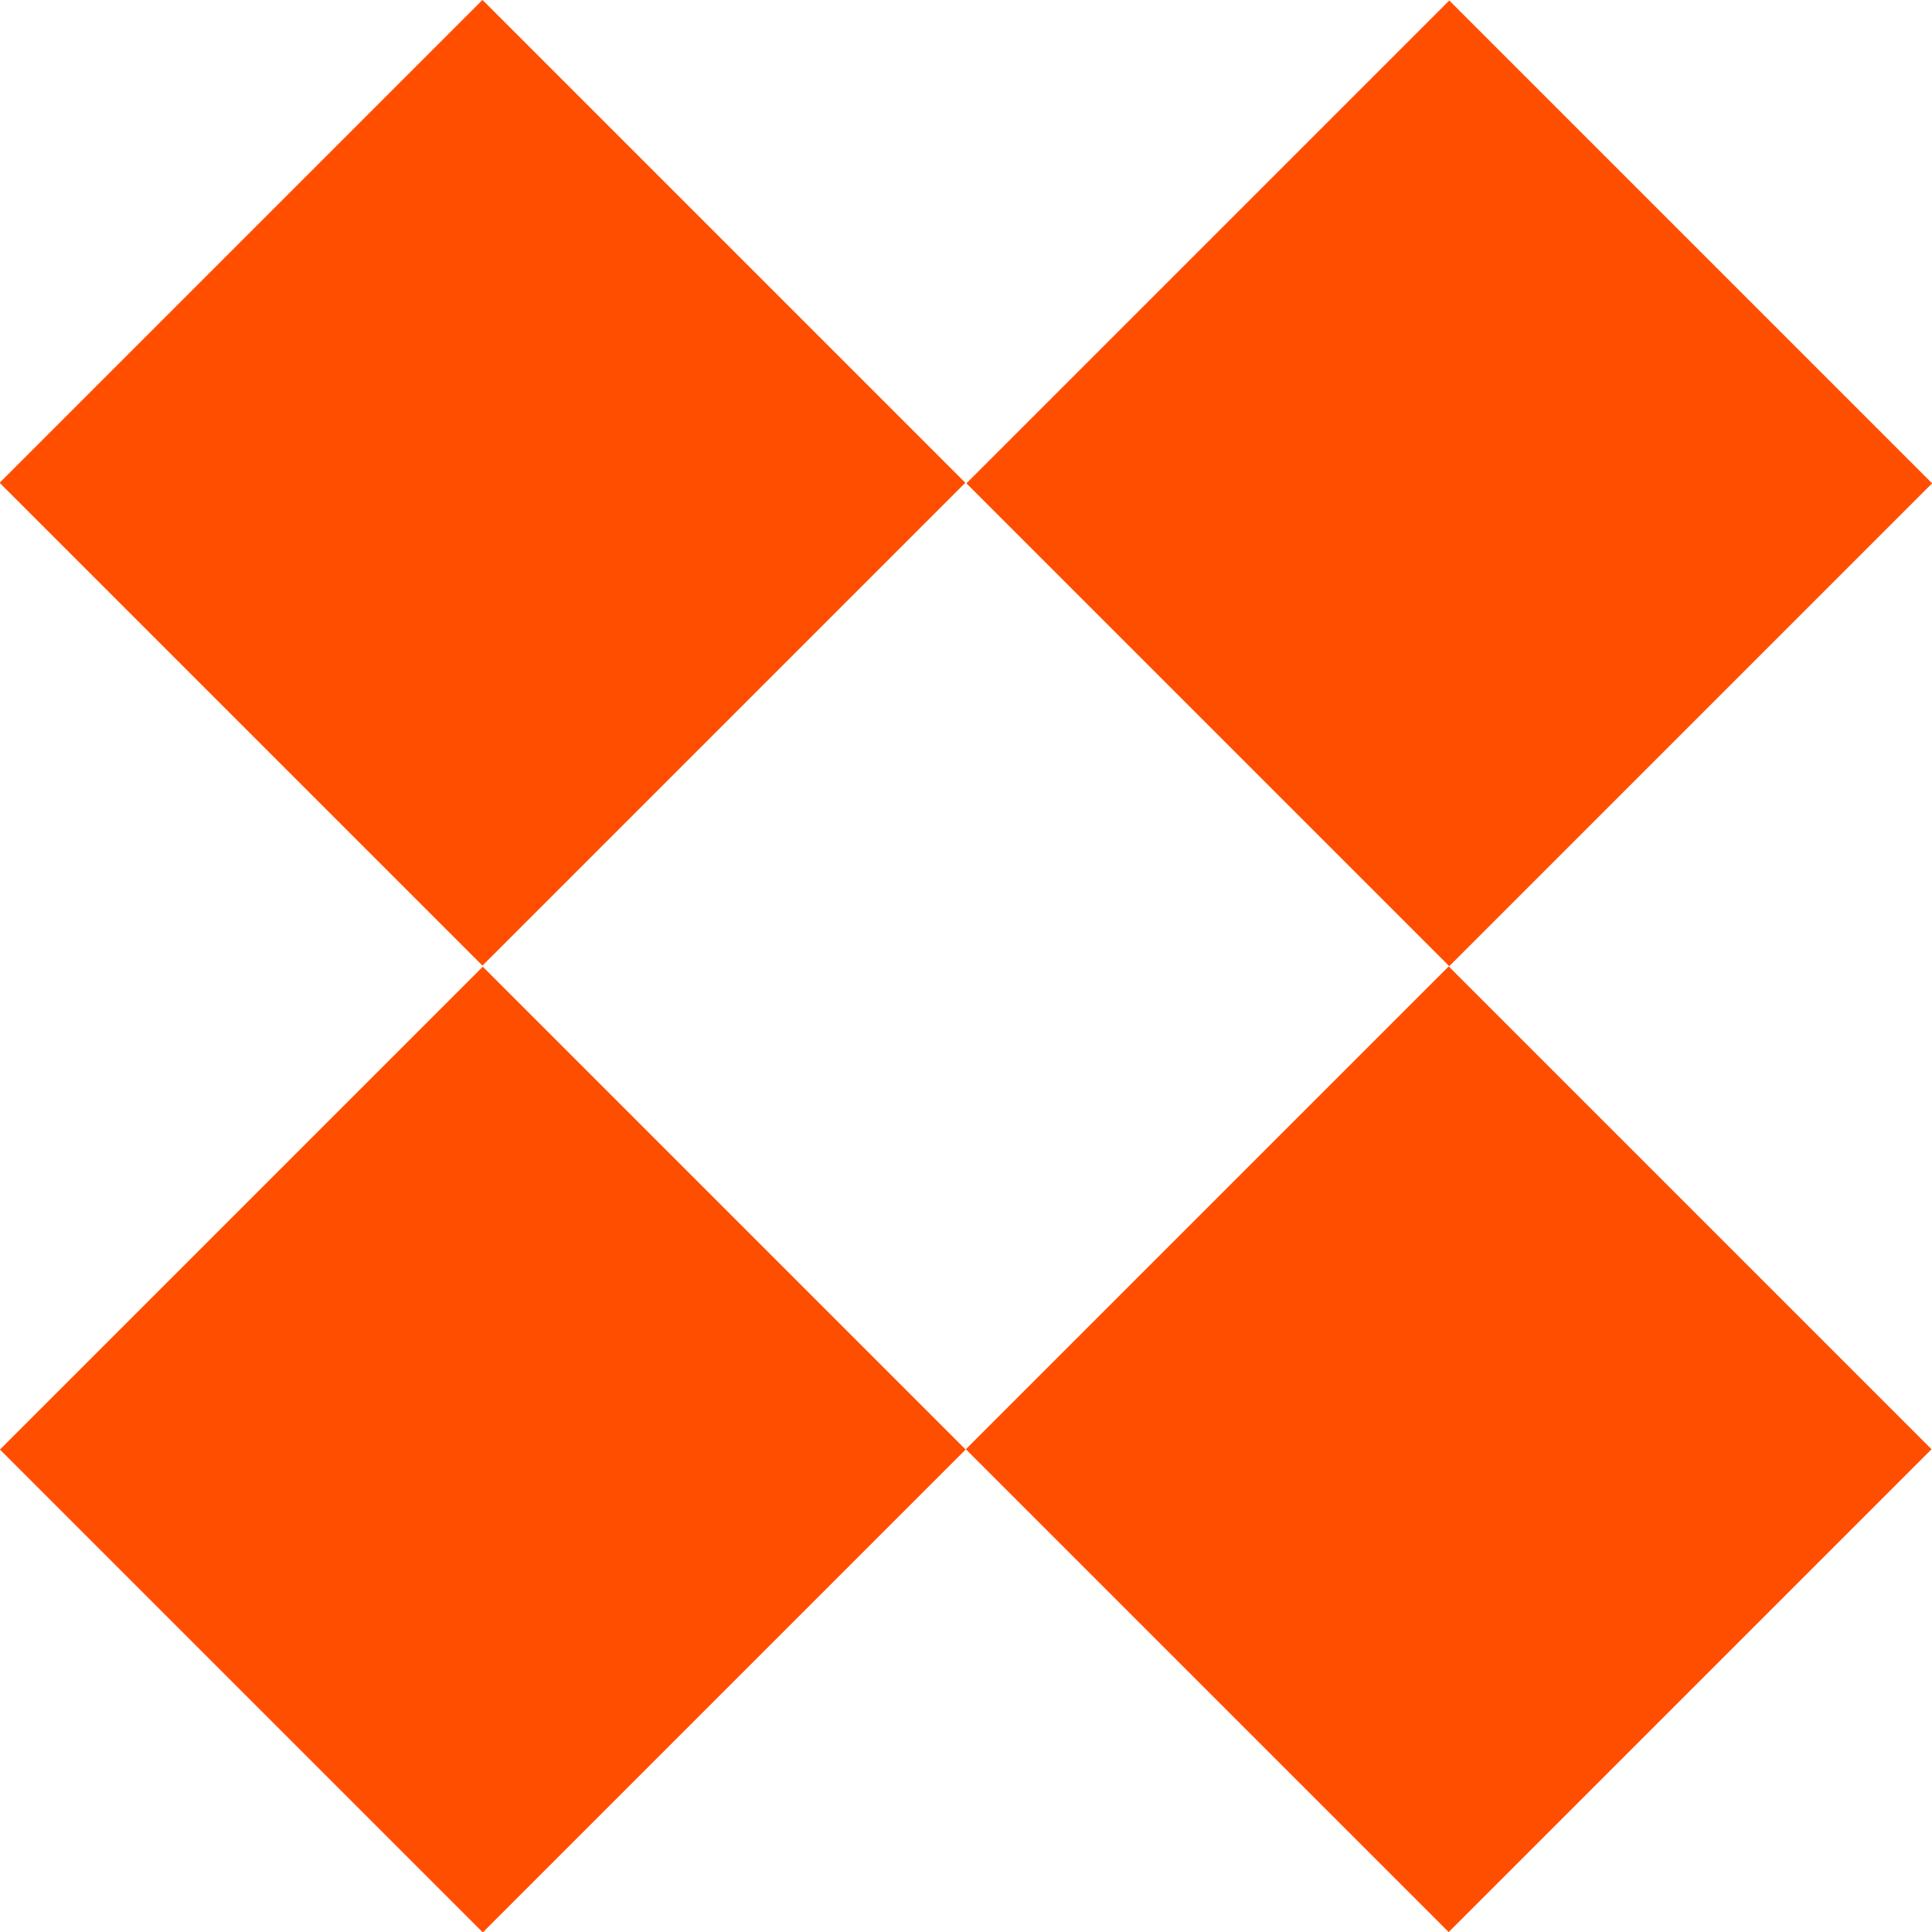
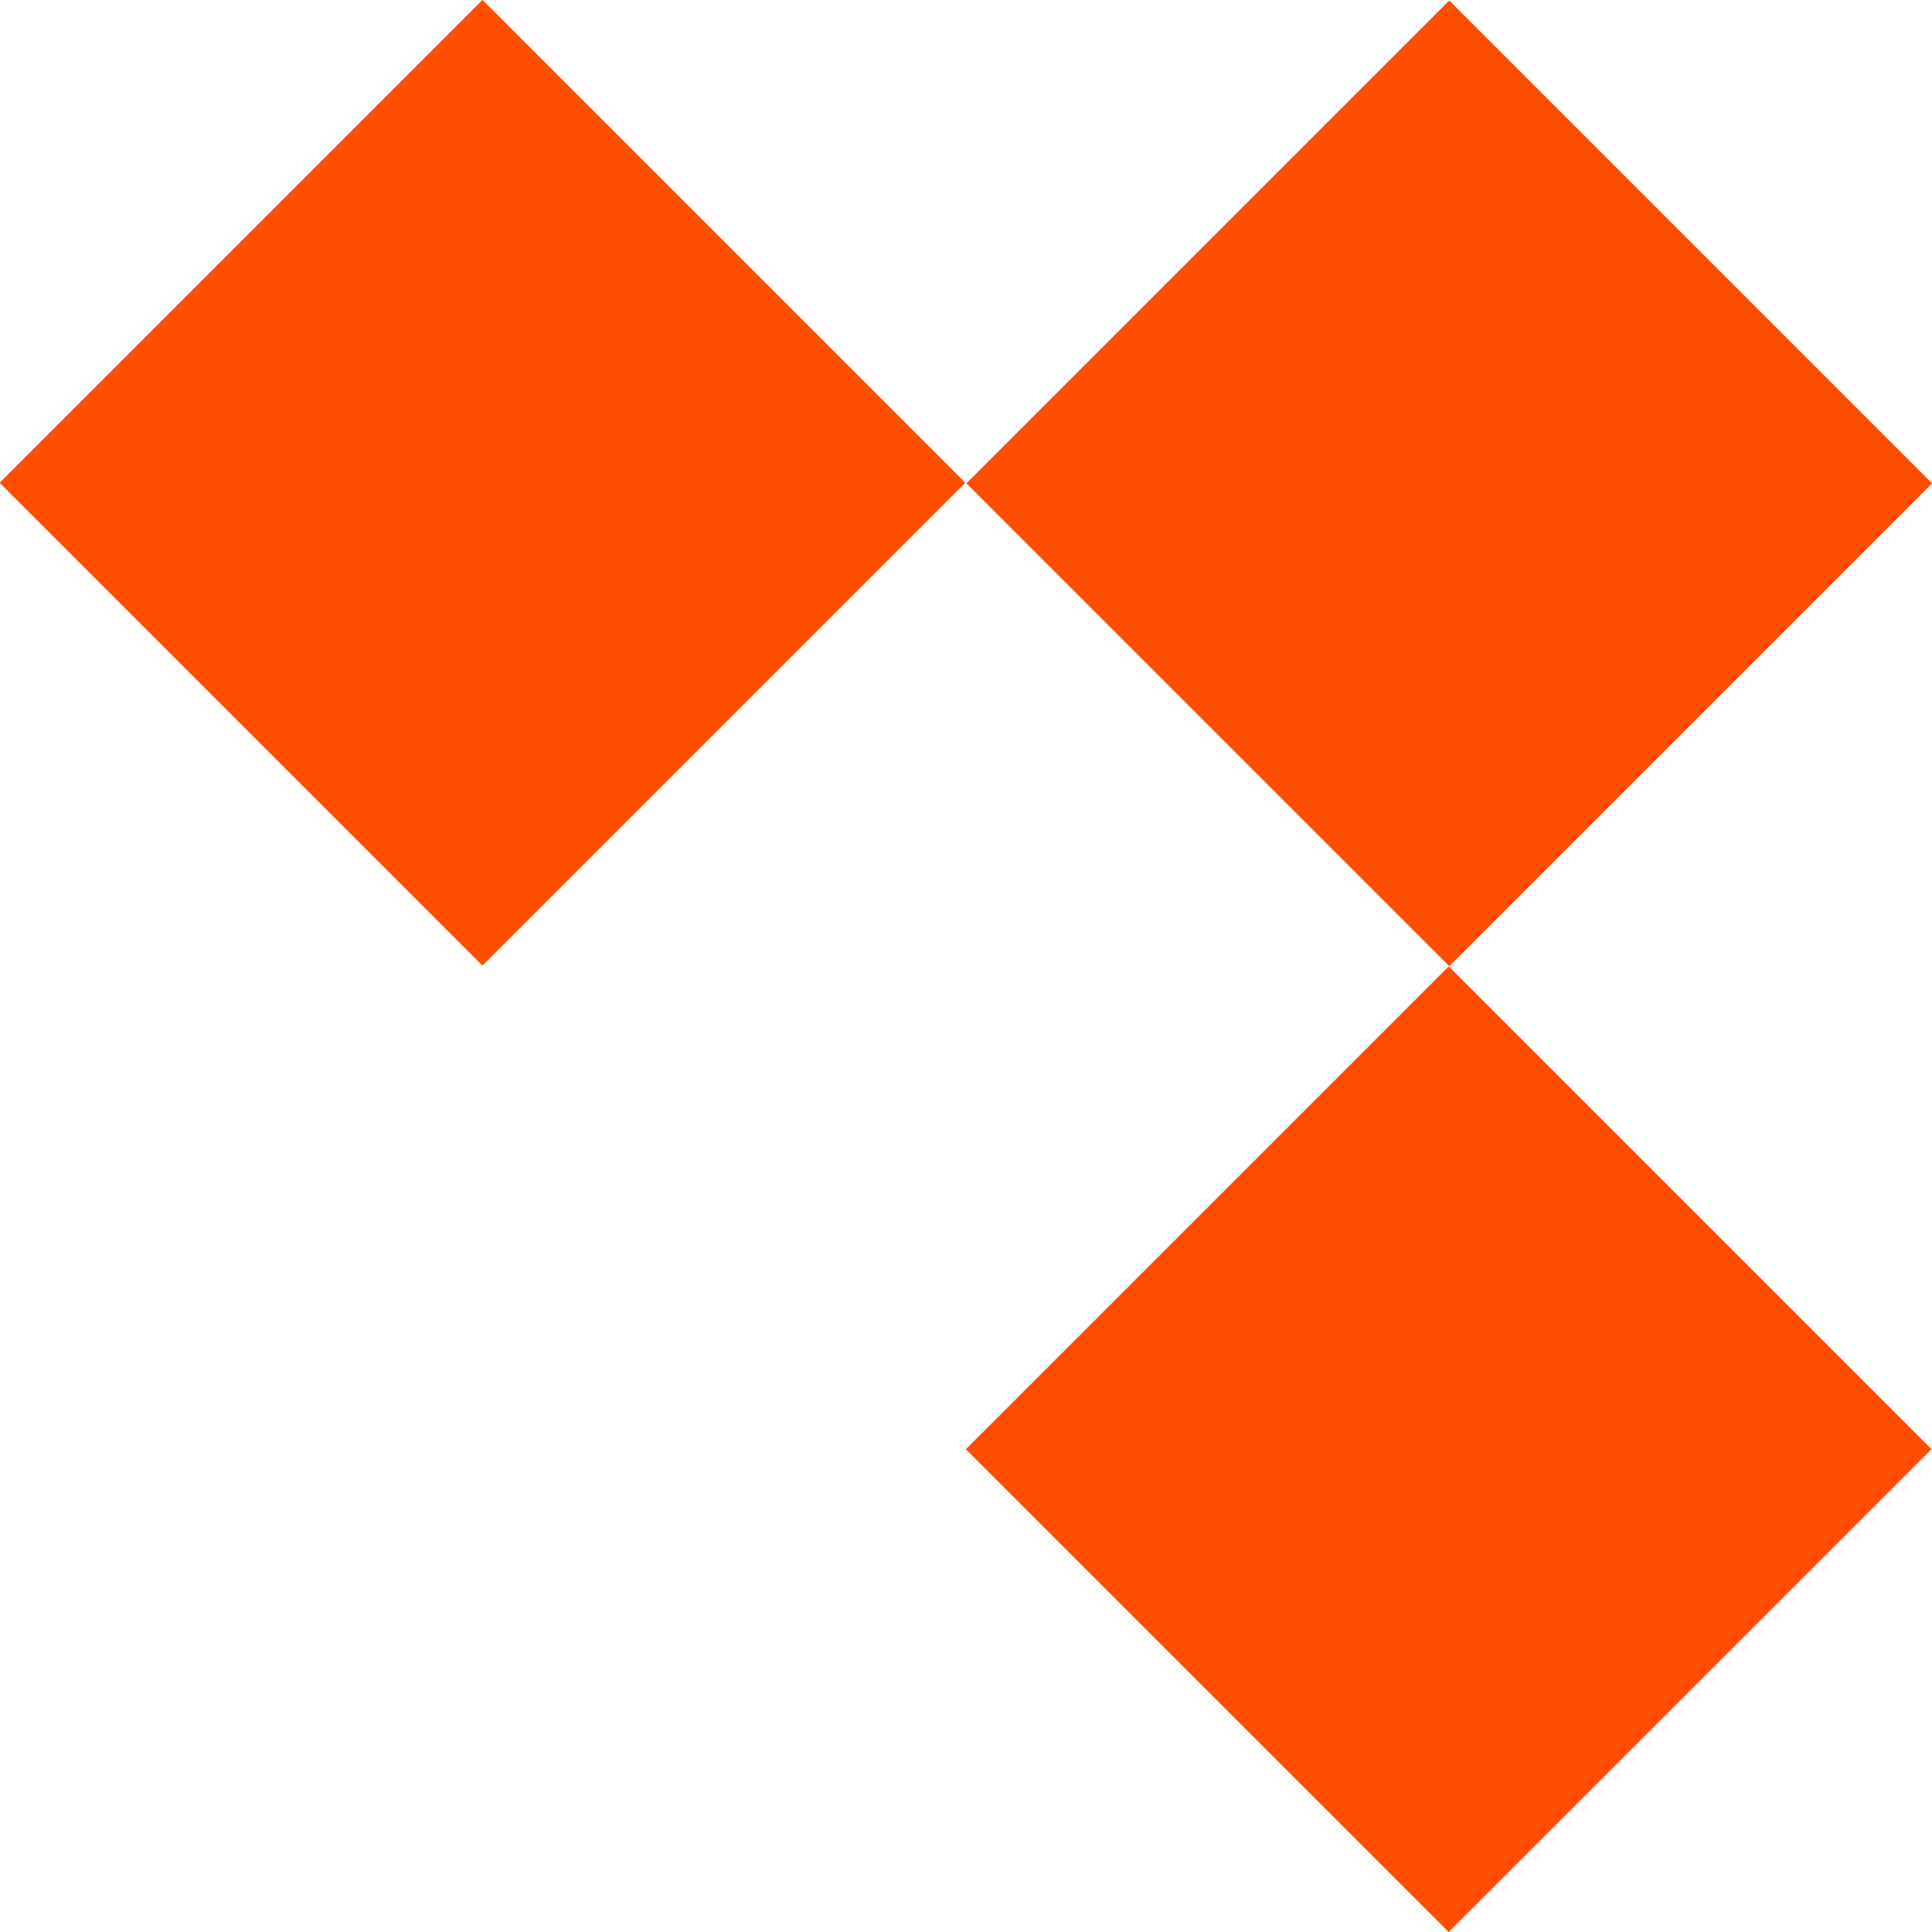
<svg xmlns="http://www.w3.org/2000/svg" height="21.33" viewBox="0 0 21.33 21.33" width="21.33">
  <g fill="#ff4e00">
    <path d="m1.56 1.56h7.54v7.54h-7.54z" transform="matrix(.707 -.707 .707 .707 -2.21 5.33)" />
    <path d="m12.23 1.56h7.54v7.54h-7.54z" transform="matrix(.707 -.707 .707 .707 .92 12.88)" />
-     <path d="m1.56 12.23h7.54v7.54h-7.54z" transform="matrix(.707 -.707 .707 .707 -9.75 8.46)" />
    <path d="m12.23 12.23h7.54v7.54h-7.54z" transform="matrix(.707 -.707 .707 .707 -6.63 16)" />
  </g>
</svg>